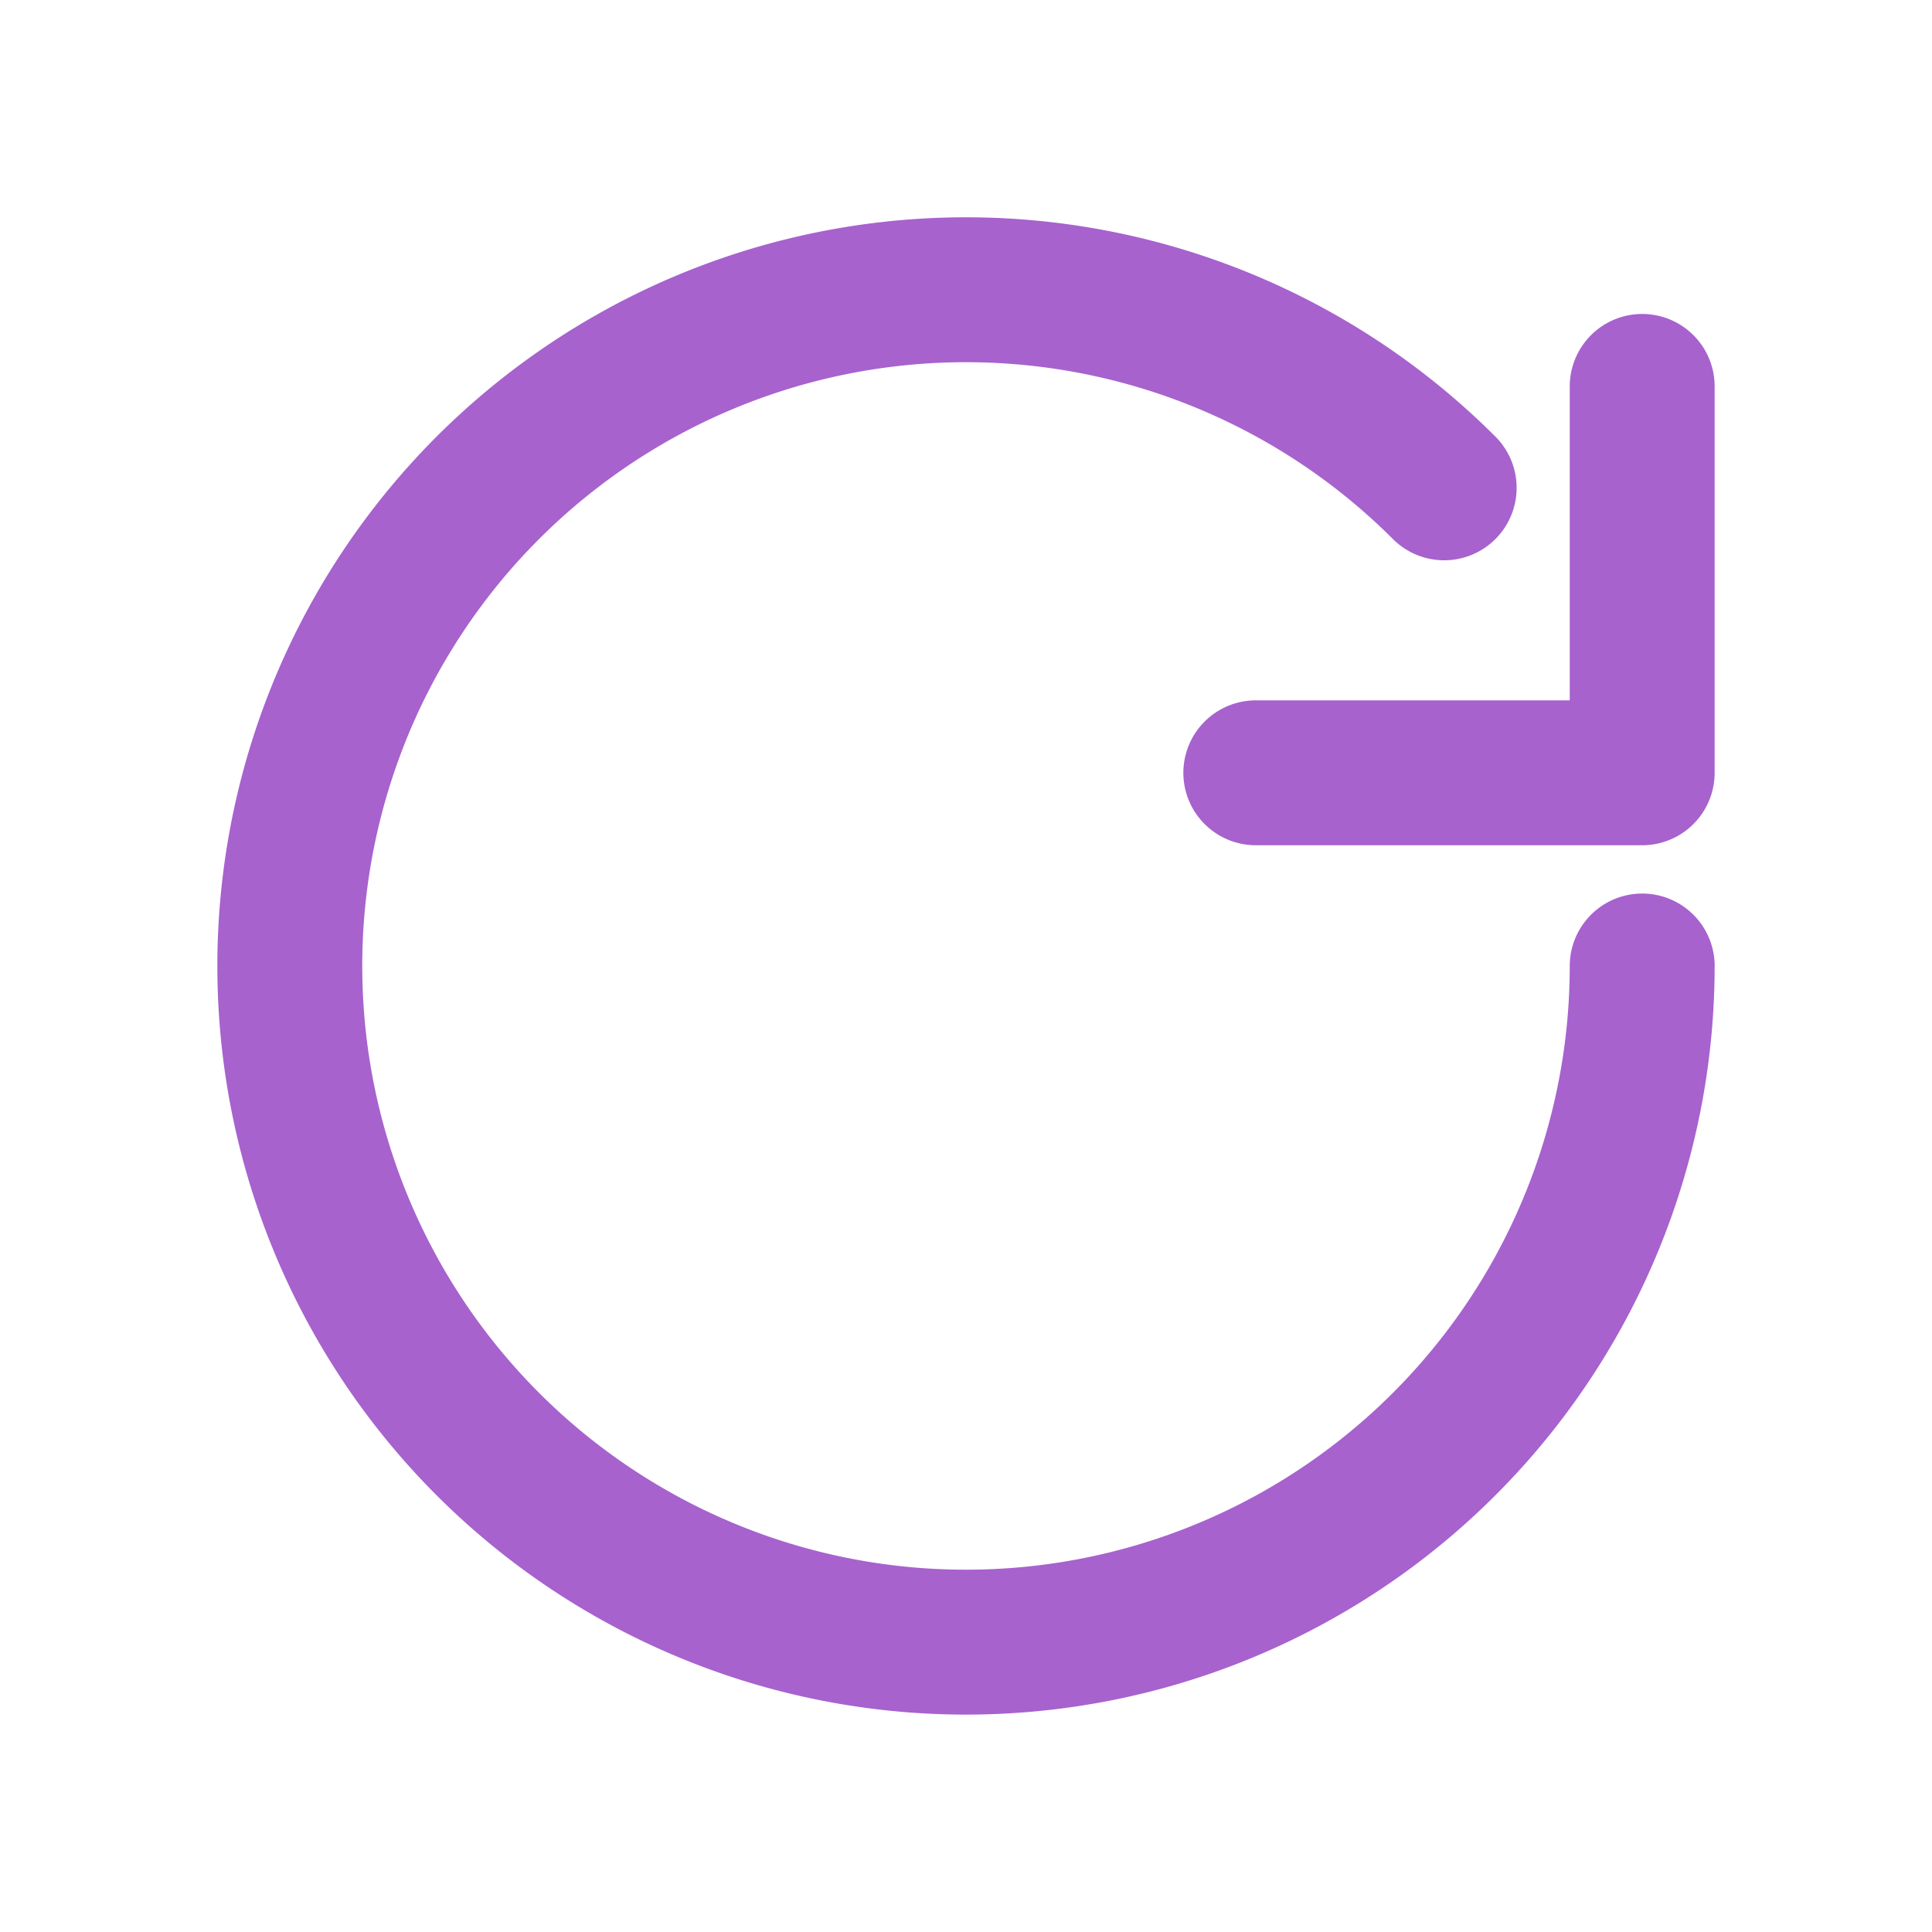
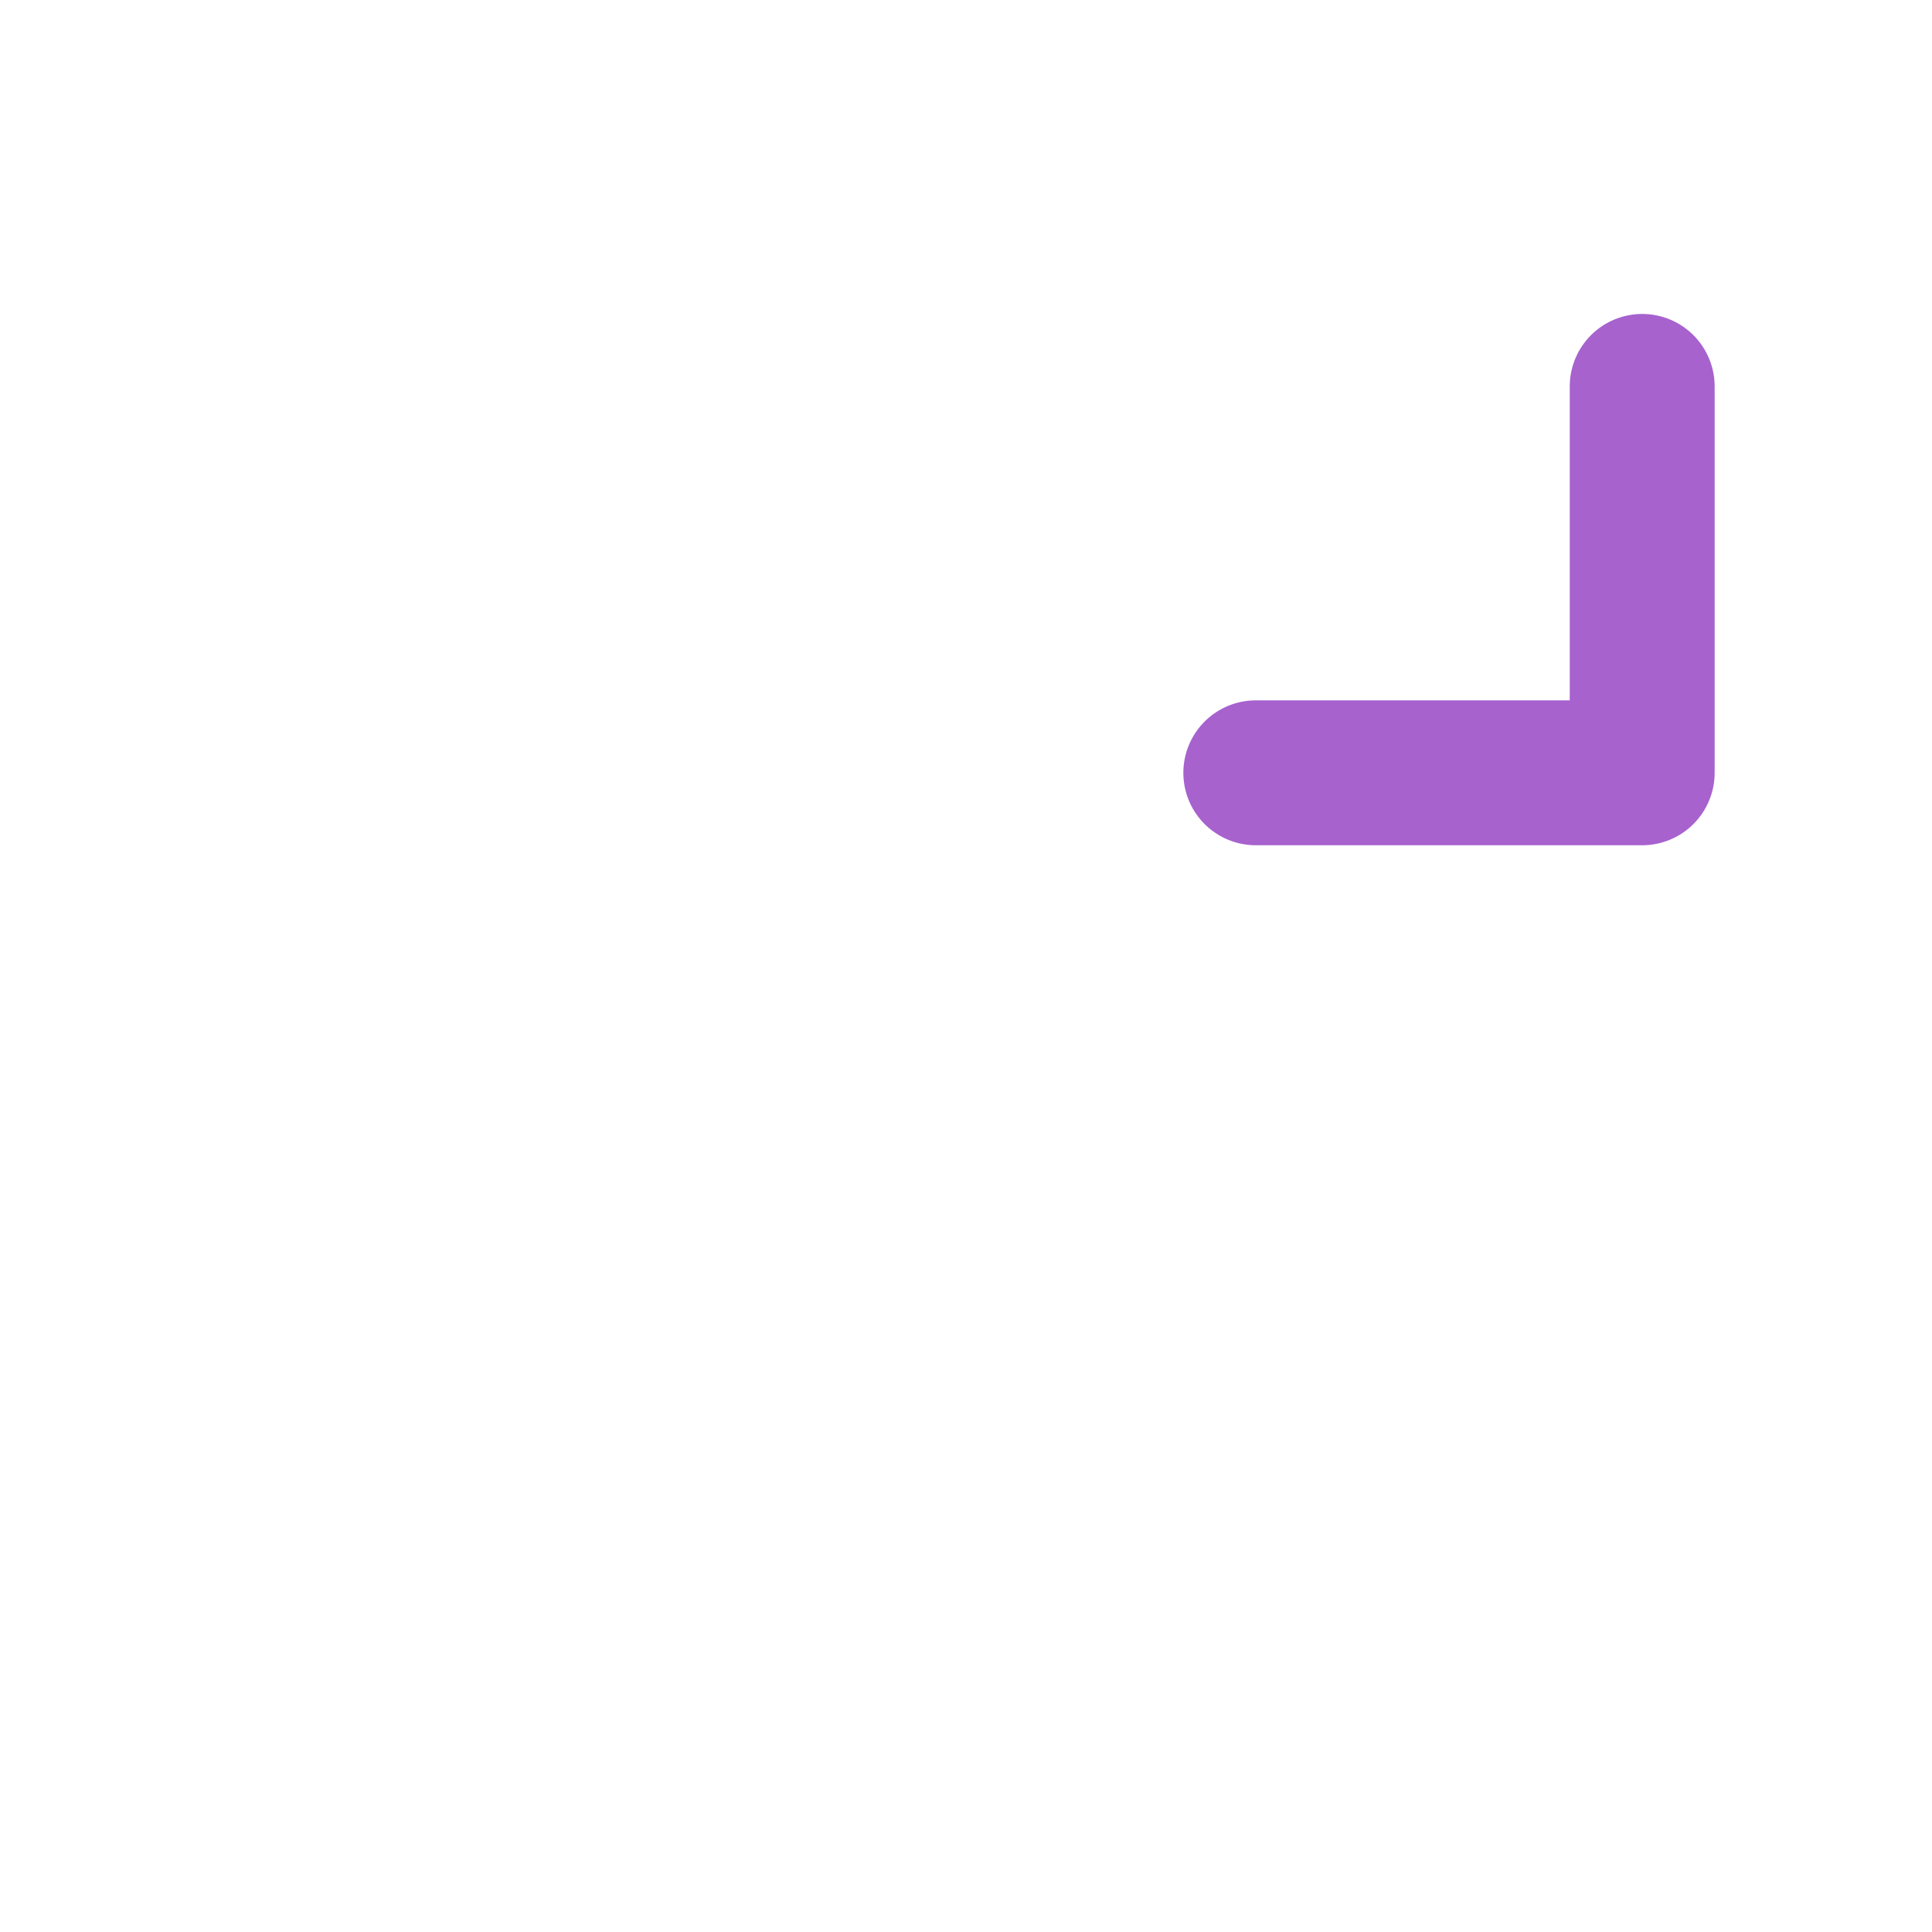
<svg xmlns="http://www.w3.org/2000/svg" width="20" height="20" viewBox="0 0 20 20" fill="none">
-   <path d="M17 10a7 7 0 1 1-2.05-4.95" stroke="#A762CE" stroke-width="1.5" stroke-linecap="round" />
  <path d="M17 4v4h-4" stroke="#A762CE" stroke-width="1.5" stroke-linecap="round" stroke-linejoin="round" />
</svg>